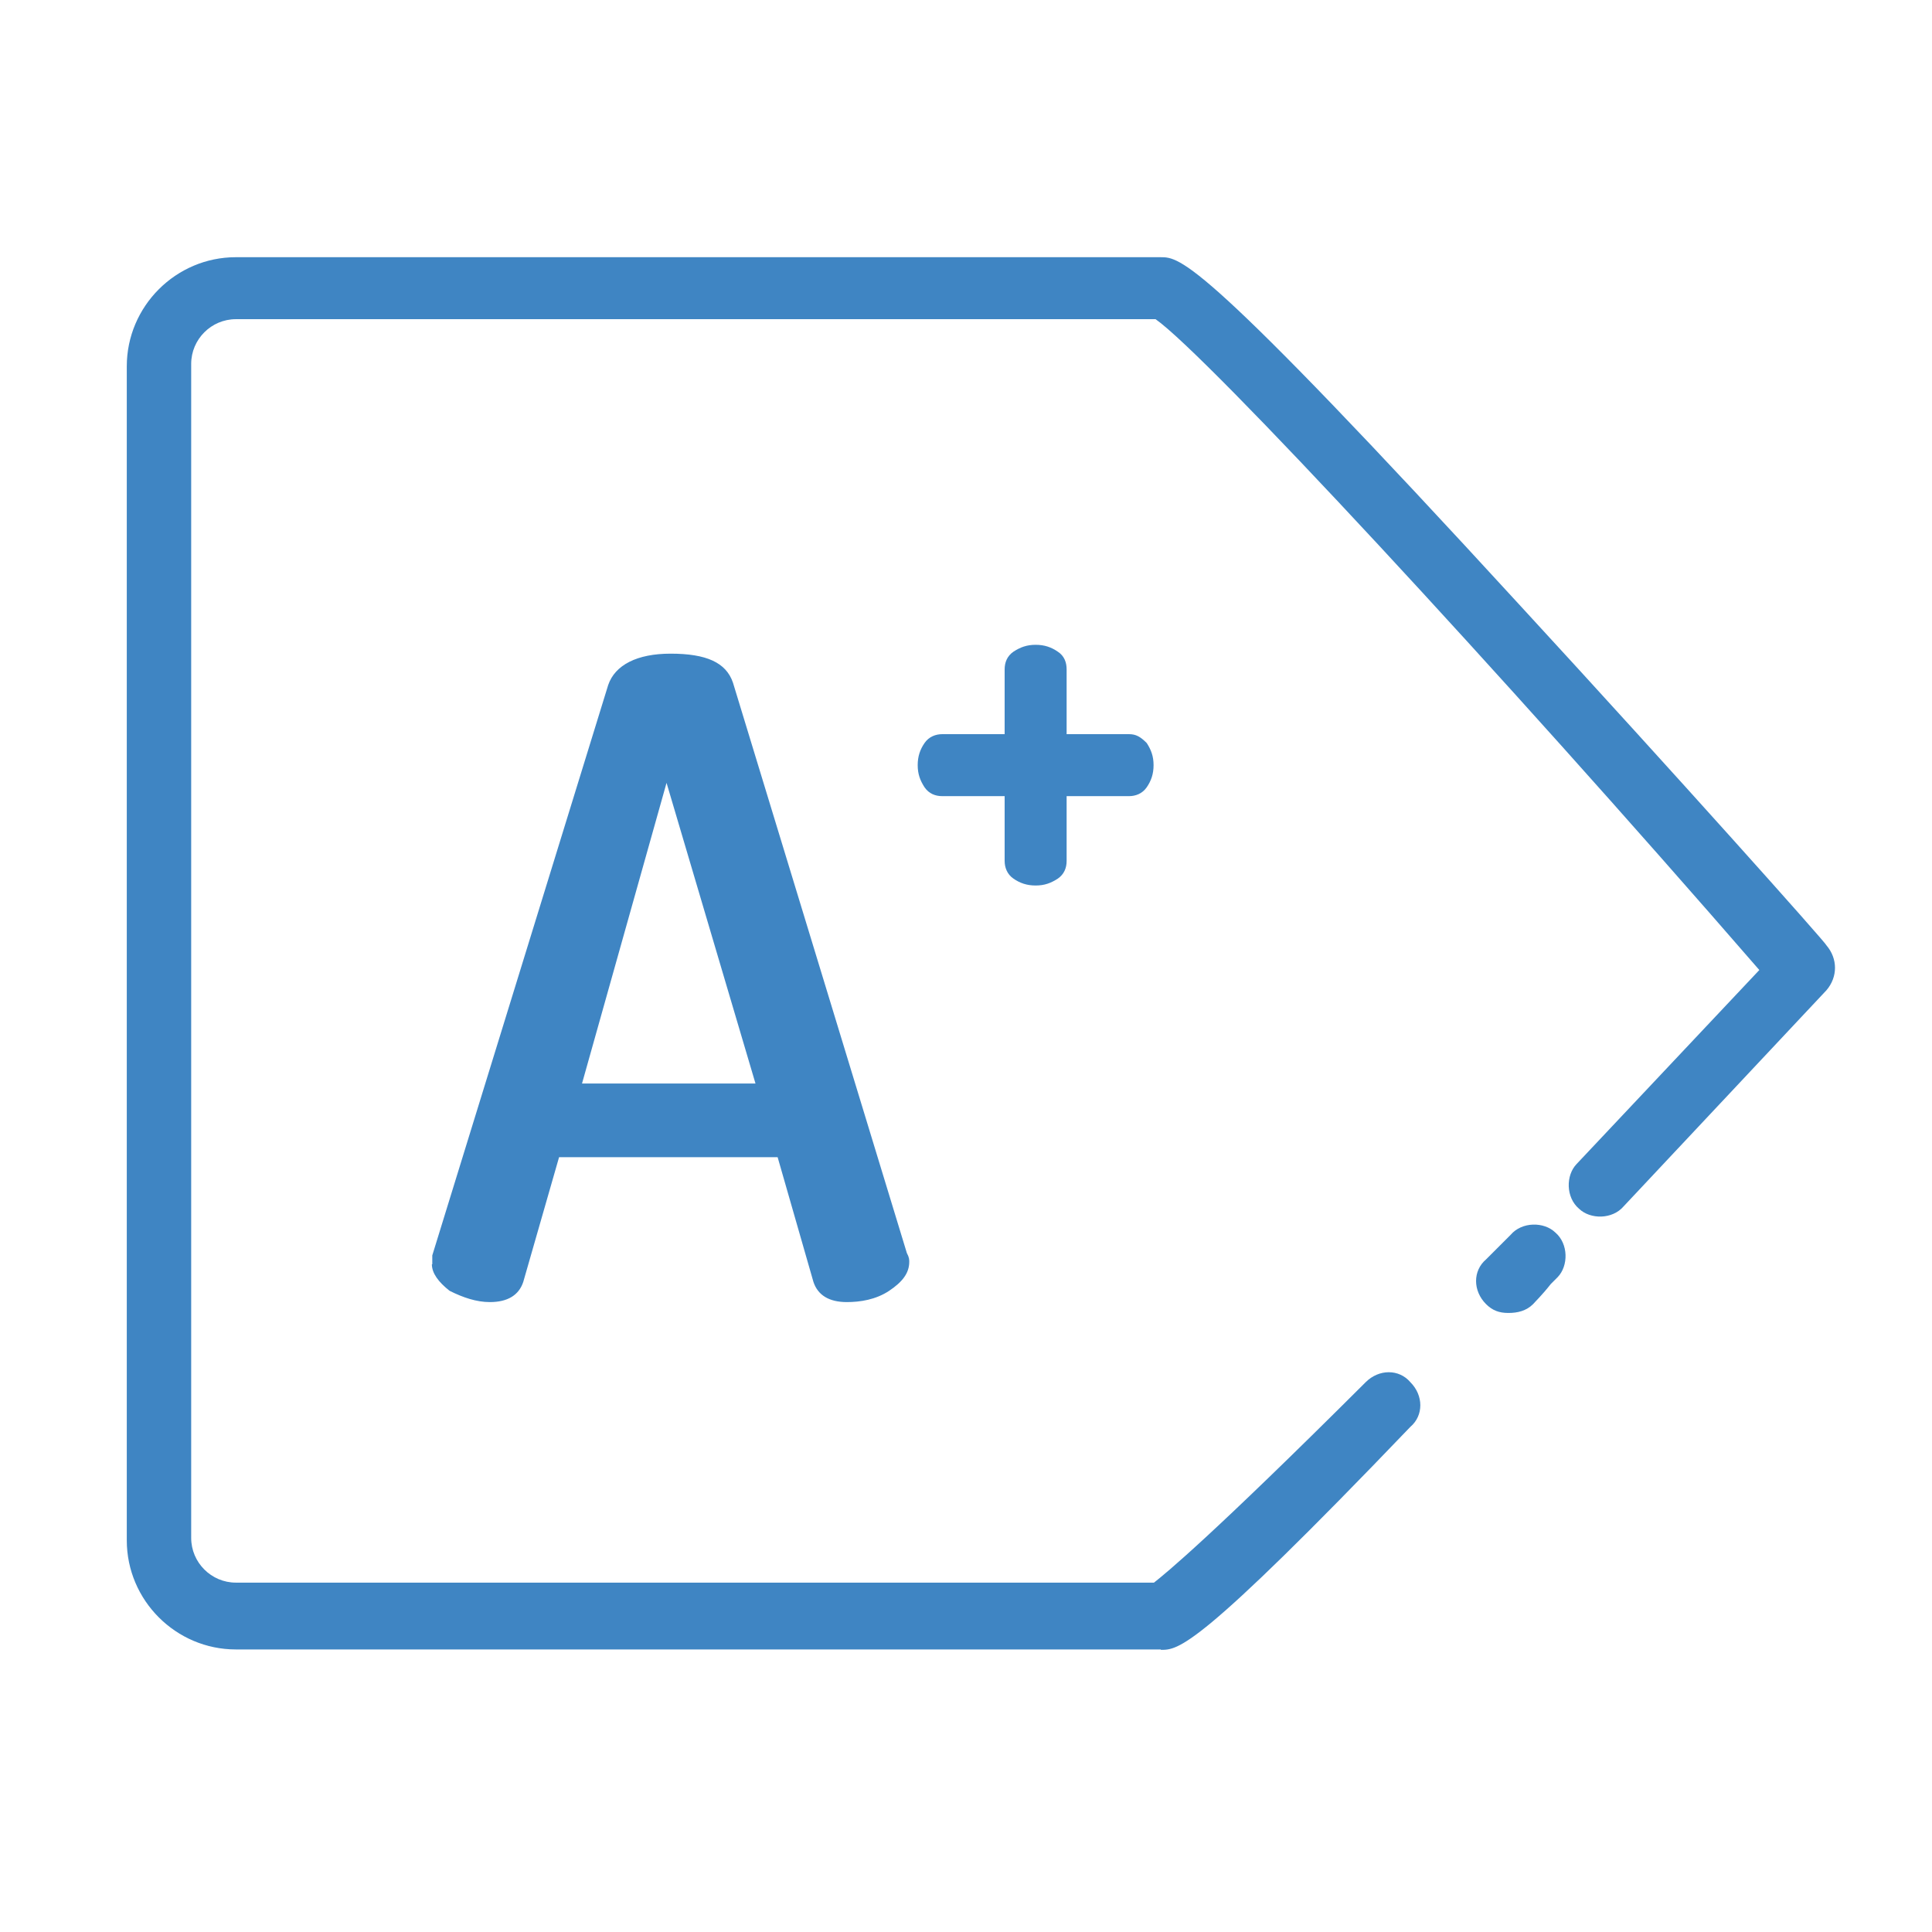
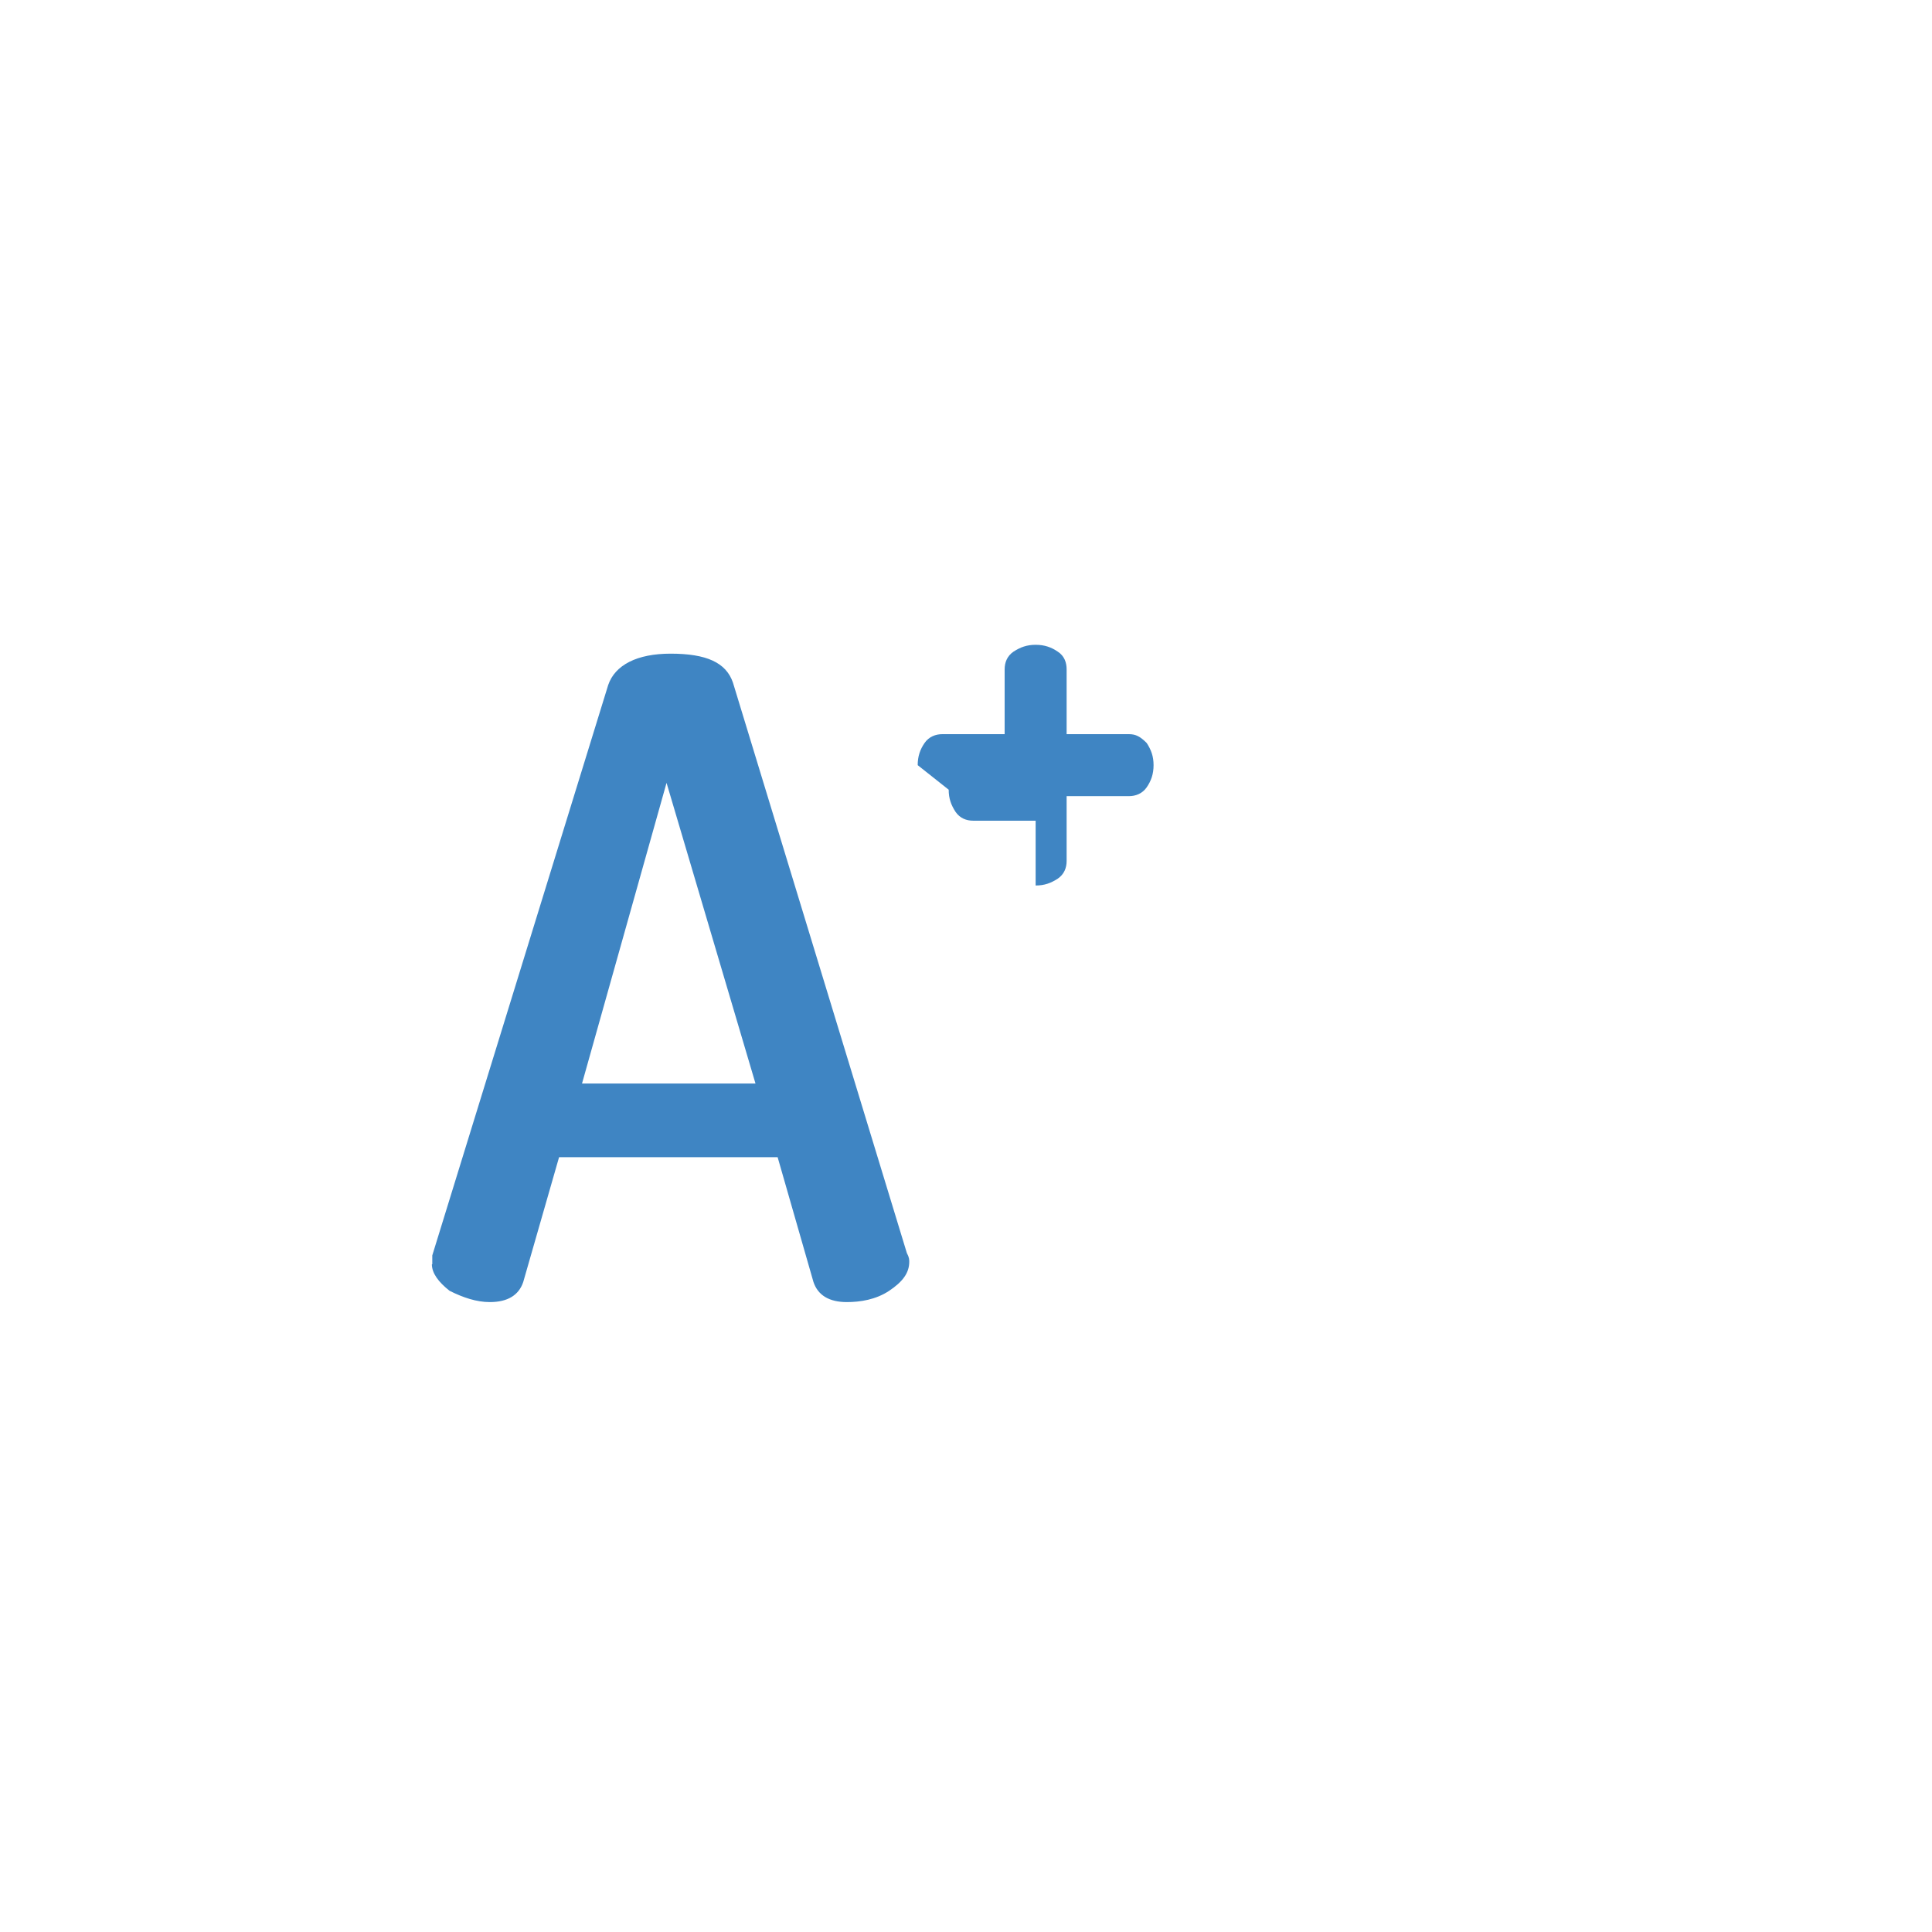
<svg xmlns="http://www.w3.org/2000/svg" id="object" viewBox="0 0 48 48">
  <defs>
    <style>.cls-1{fill:#3f85c3;}</style>
  </defs>
  <g id="Warstwa_1">
-     <path class="cls-1" d="M37.47,32.62c-.22,0-.39-.06-.55-.22-.33-.33-.33-.83,0-1.11l.44-.44.17-.17c.28-.33.83-.33,1.11-.06.33.28.33.83.06,1.11l-.17.17c-.22.28-.39.44-.44.5-.17.17-.39.22-.61.22Z" />
-     <path class="cls-1" d="M28.84,40.98H5.86c-1.49,0-2.71-1.22-2.71-2.71V9.1c0-1.49,1.22-2.71,2.71-2.71h22.97c.5,0,1,0,8.97,8.69,3.82,4.15,7.58,8.36,7.58,8.41.28.33.28.78,0,1.11l-5.04,5.37c-.28.33-.83.33-1.11.06-.33-.28-.33-.83-.06-1.11l4.54-4.82c-6.48-7.47-13.73-15.28-15-16.17H5.86c-.61,0-1.11.5-1.11,1.11v29.17c0,.61.5,1.11,1.11,1.11h22.81c.28-.22,1.38-1.11,5.26-4.98.33-.33.83-.33,1.11,0,.33.33.33.83,0,1.11-5.31,5.54-5.76,5.54-6.2,5.54ZM28.62,39.38h0ZM28.62,7.93h0Z" />
    <path class="cls-1" d="M10.74,31.41v-.22l4.37-14.17c.17-.5.72-.78,1.55-.78.89,0,1.38.22,1.55.72l4.32,14.17c.06.11.06.17.06.22,0,.28-.17.5-.5.72-.33.22-.72.28-1.05.28-.44,0-.72-.17-.83-.5l-.89-3.1h-5.43l-.89,3.1c-.11.33-.39.5-.83.5-.33,0-.66-.11-1-.28-.28-.22-.44-.44-.44-.66ZM14.45,26.92h4.32l-2.21-7.47-2.1,7.47Z" />
-     <path class="cls-1" d="M22.8,19.01c0-.22.06-.39.17-.55s.28-.22.44-.22h1.55v-1.61c0-.17.06-.33.22-.44.17-.11.33-.17.55-.17s.39.06.55.17c.17.11.22.28.22.44v1.61h1.55c.17,0,.28.06.44.22.11.17.17.33.17.55s-.06.39-.17.55-.28.22-.44.22h-1.55v1.61c0,.17-.06.33-.22.44-.17.11-.33.17-.55.17s-.39-.06-.55-.17-.22-.28-.22-.44v-1.61h-1.55c-.17,0-.33-.06-.44-.22-.11-.17-.17-.33-.17-.55Z" />
+     <path class="cls-1" d="M22.8,19.01c0-.22.06-.39.17-.55s.28-.22.44-.22h1.55v-1.61c0-.17.06-.33.22-.44.17-.11.33-.17.55-.17s.39.06.55.17c.17.11.22.28.22.44v1.61h1.55c.17,0,.28.06.44.22.11.17.17.33.17.55s-.06.39-.17.55-.28.22-.44.22h-1.55v1.61c0,.17-.06.33-.22.44-.17.11-.33.17-.55.17v-1.61h-1.55c-.17,0-.33-.06-.44-.22-.11-.17-.17-.33-.17-.55Z" />
  </g>
</svg>